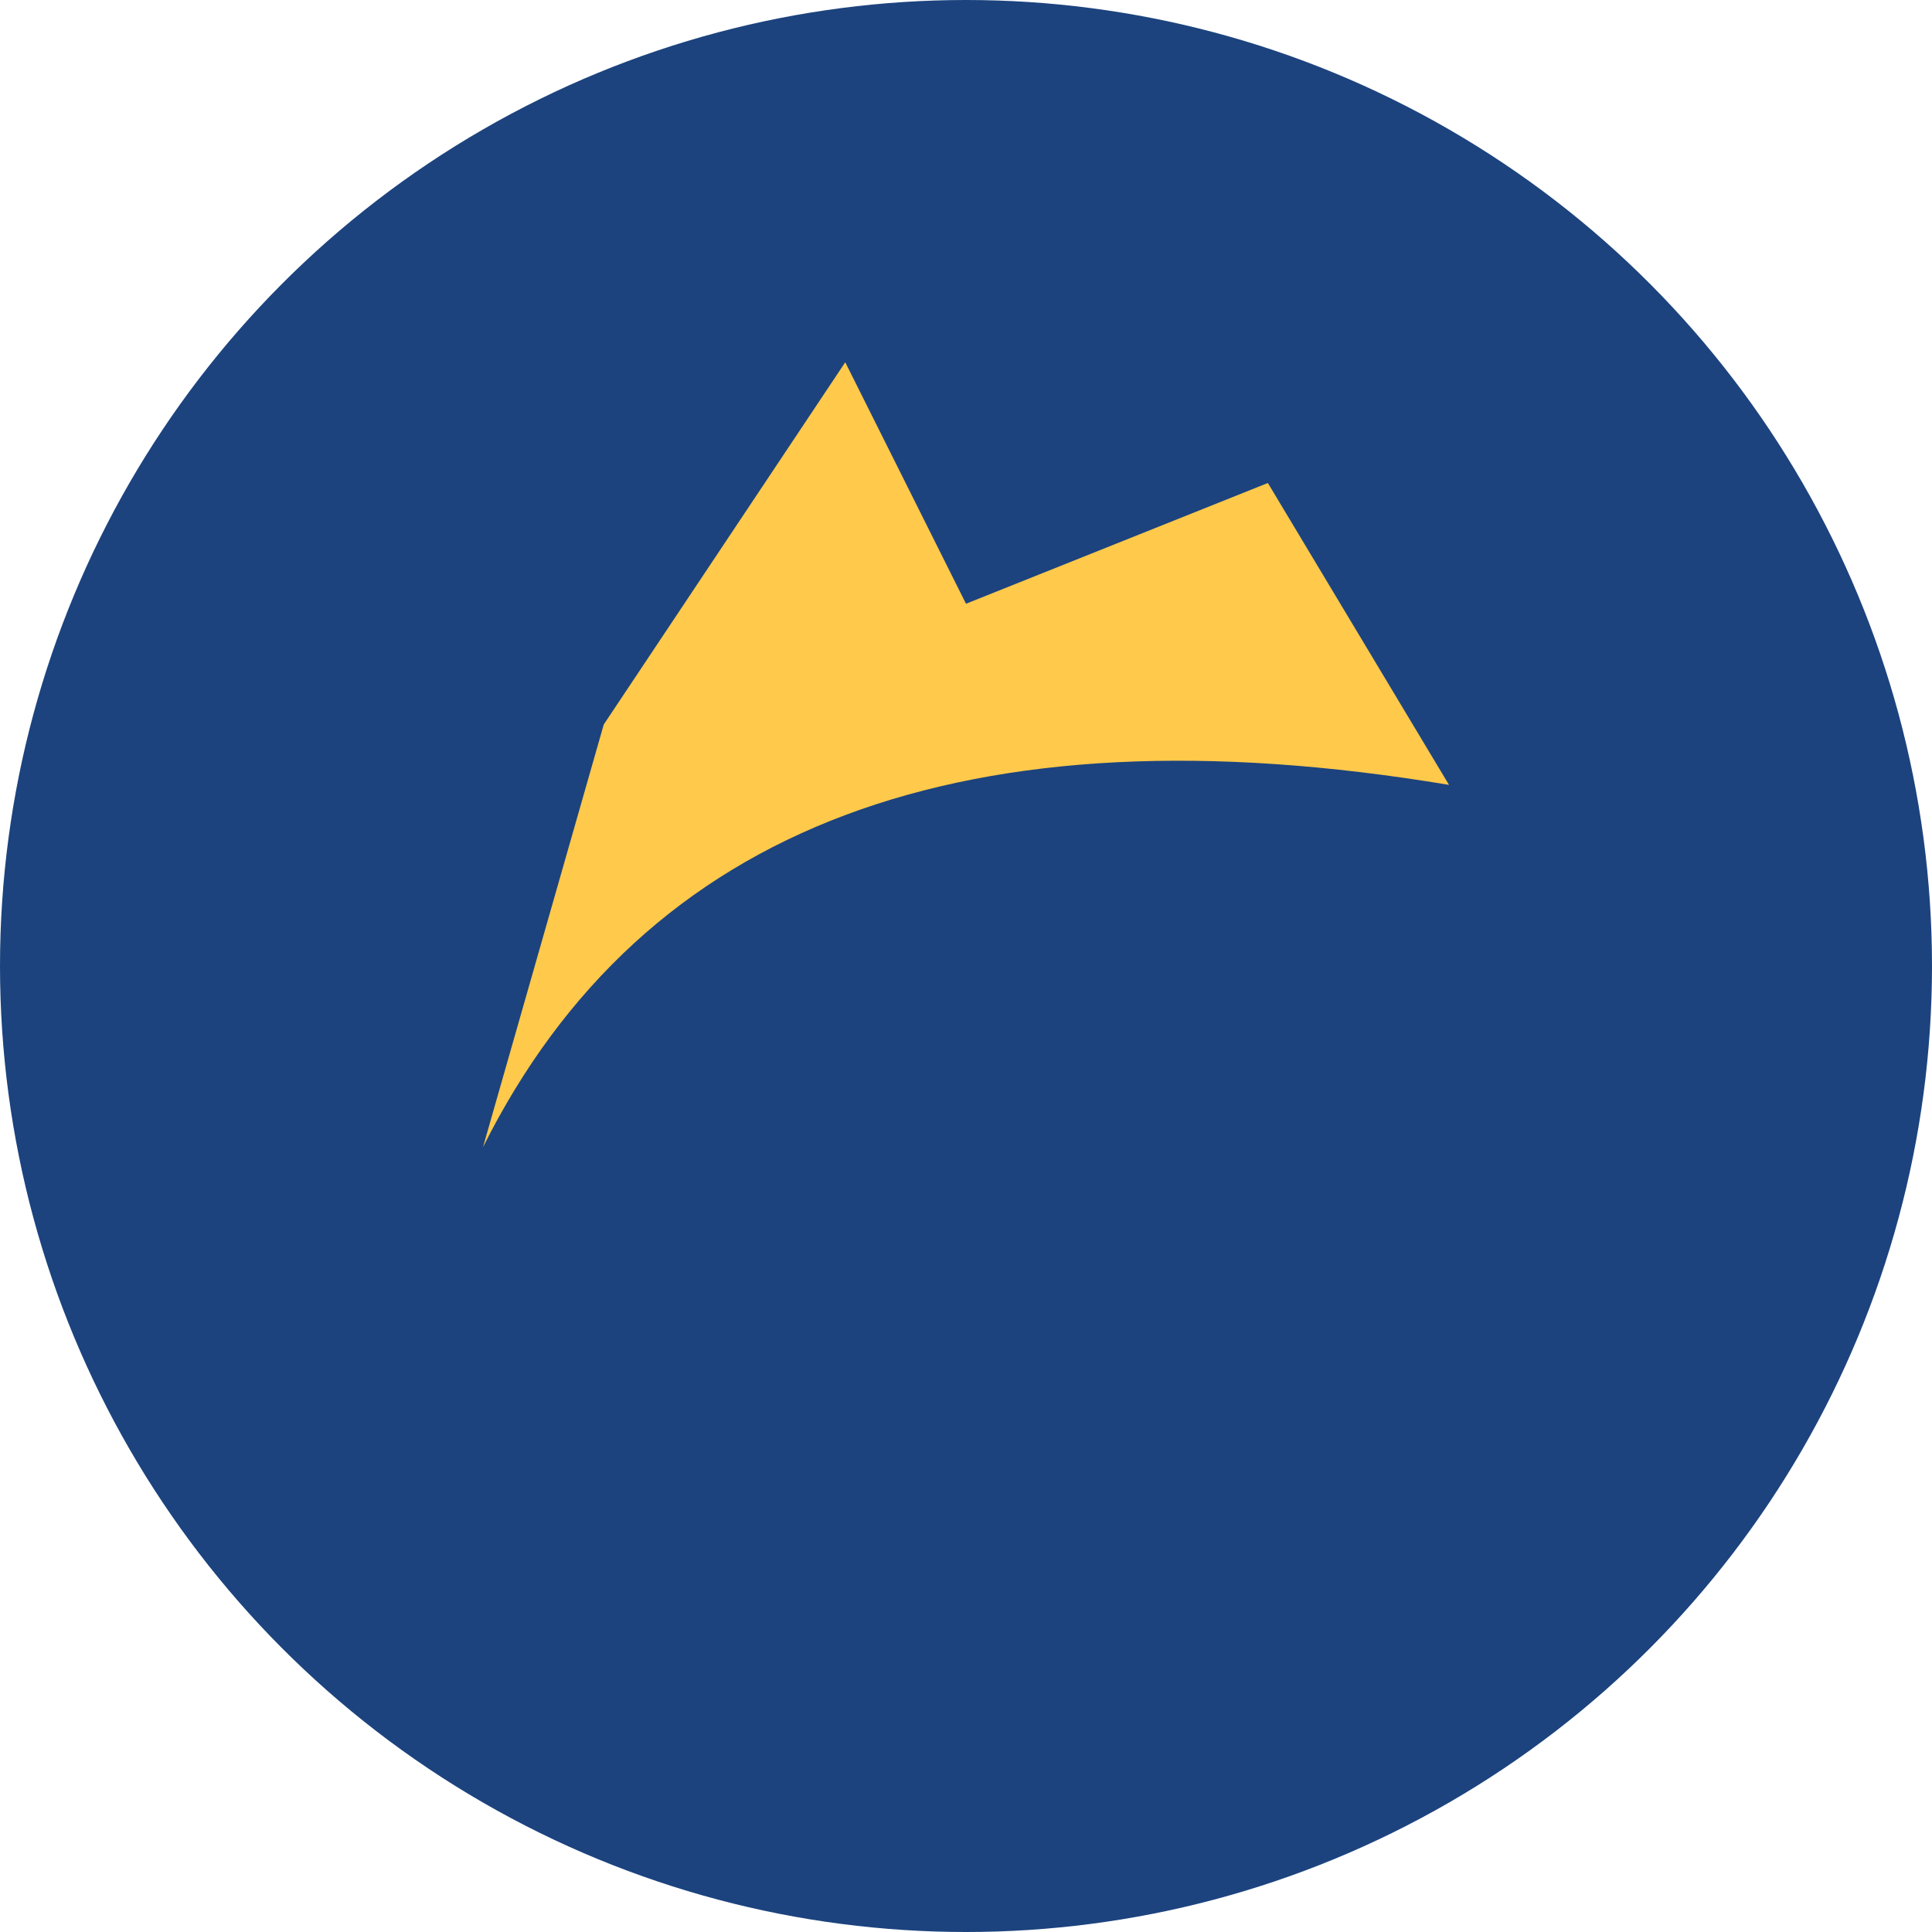
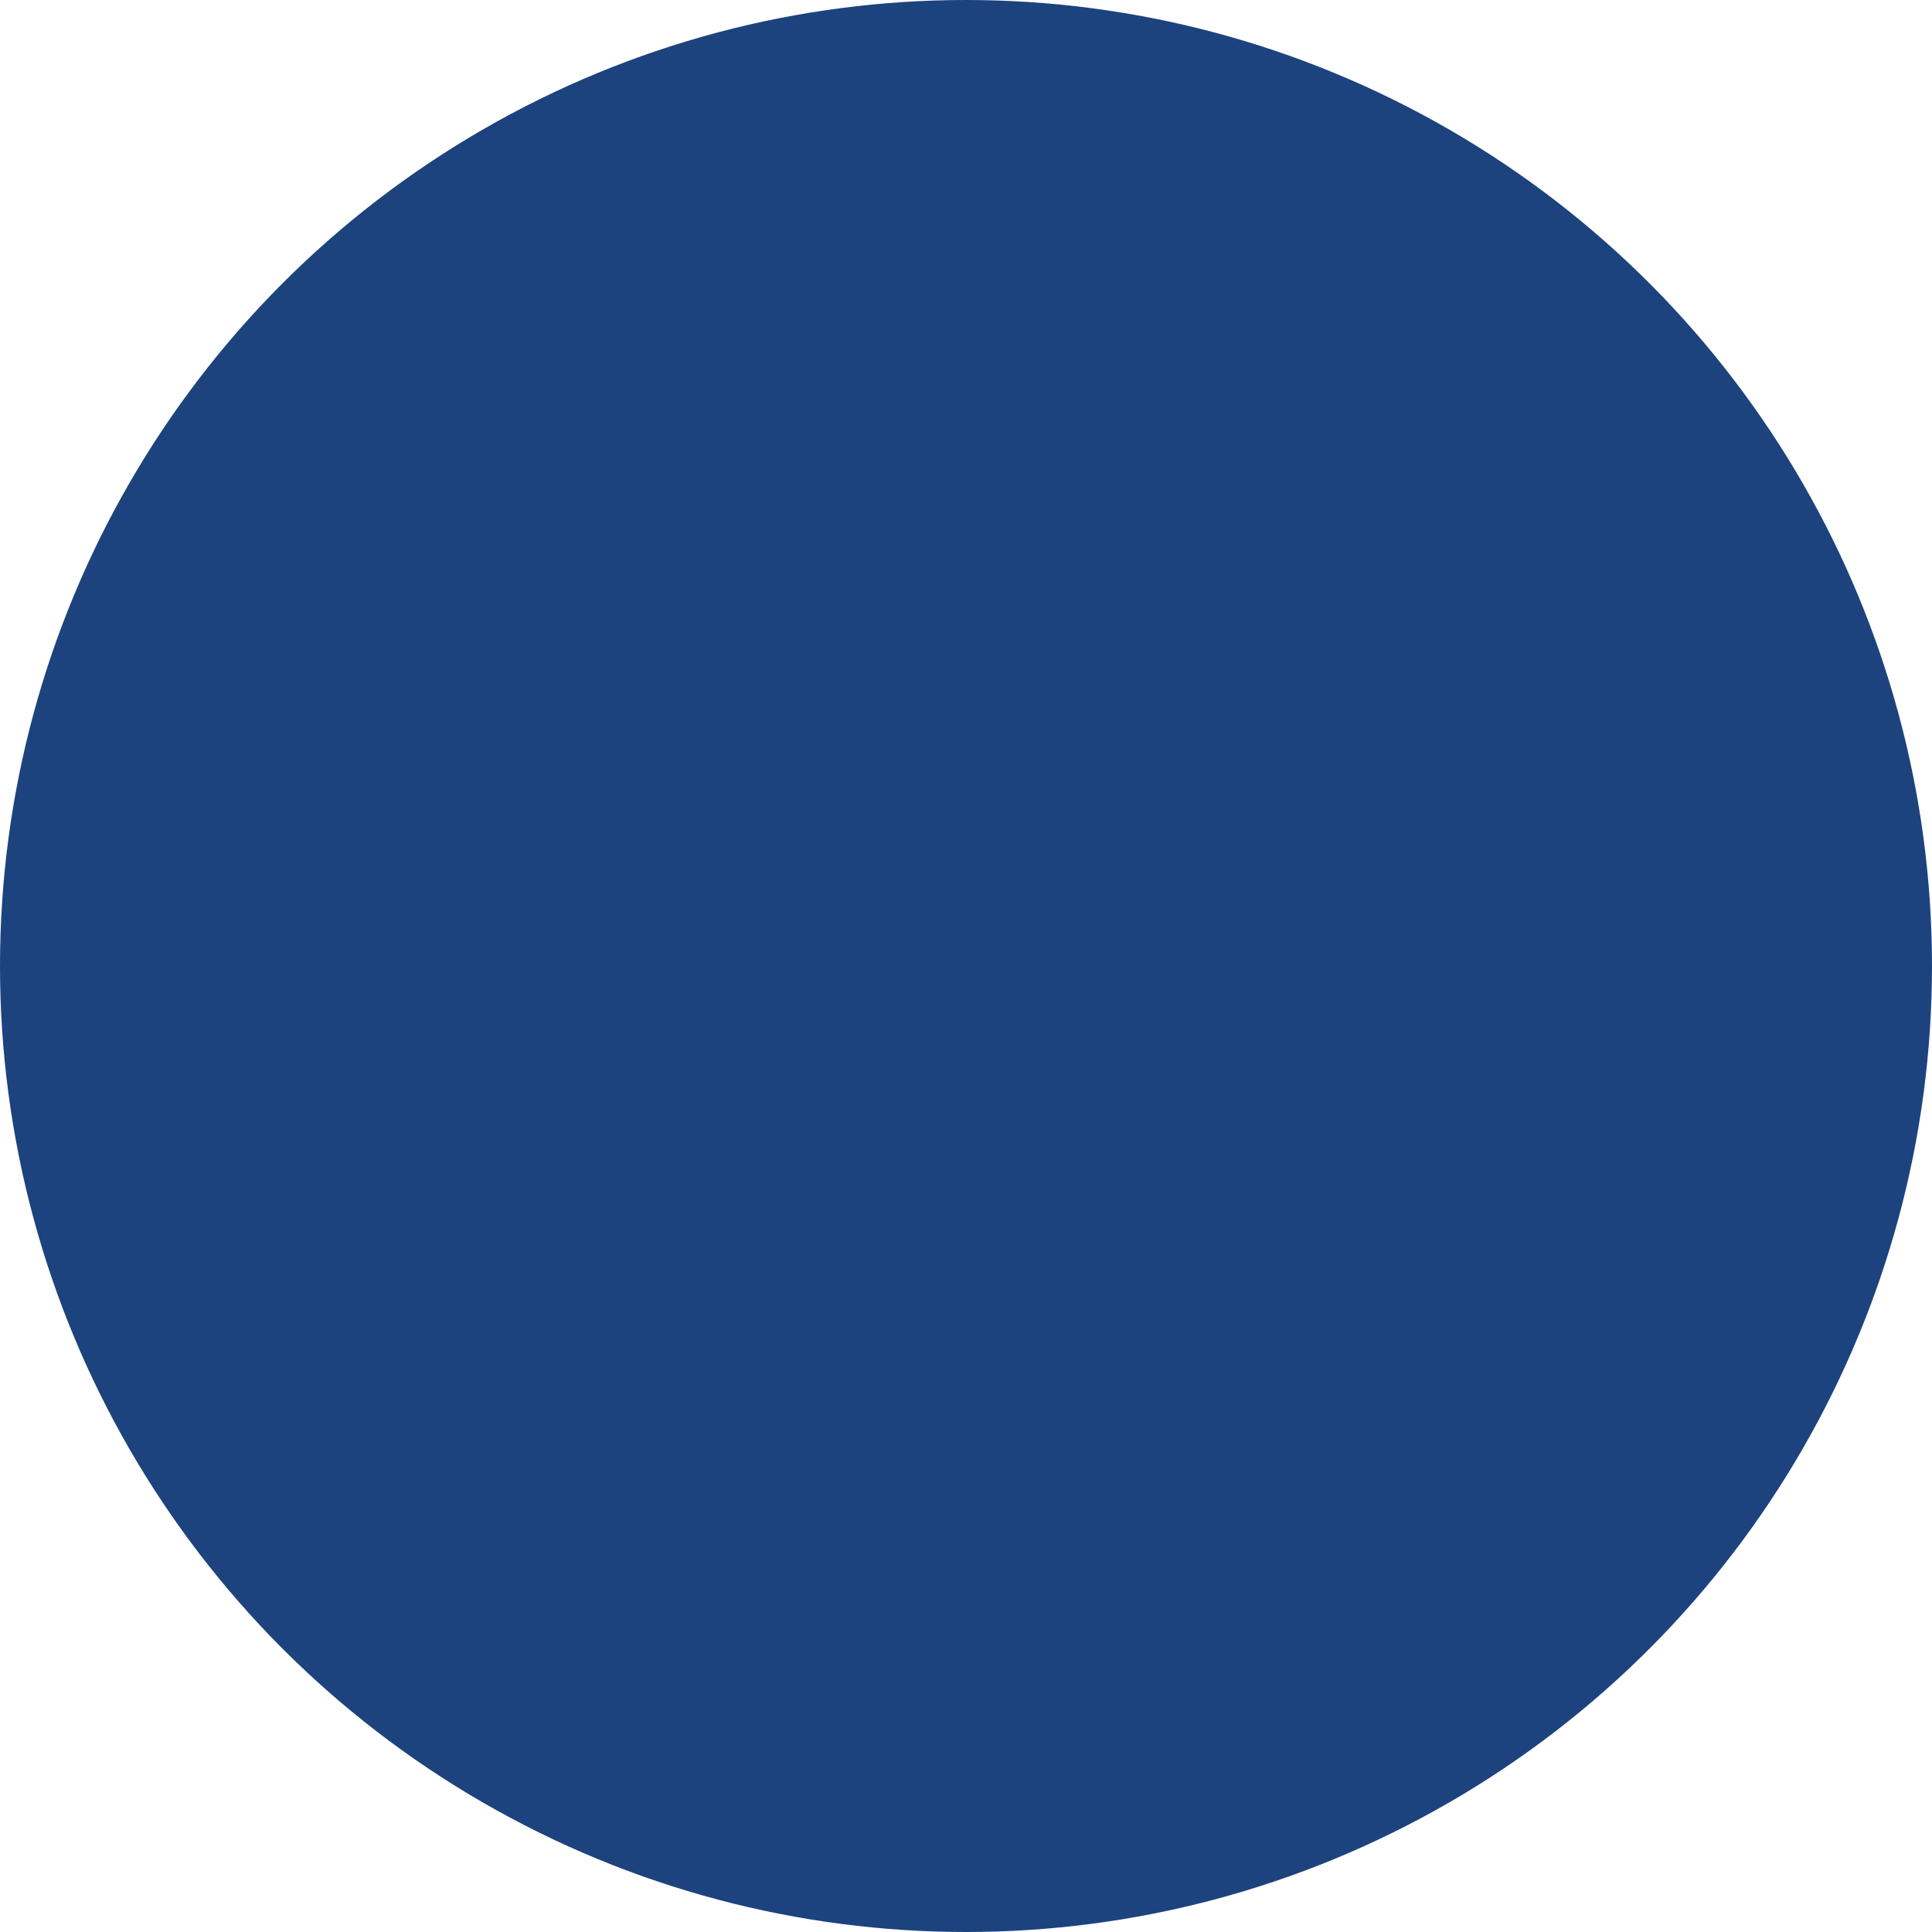
<svg xmlns="http://www.w3.org/2000/svg" width="32" height="32" viewBox="0 0 32 32">
  <circle cx="16" cy="16" r="16" fill="#1C437E" />
-   <path d="M8 19Q12 11 24 13l-3-5-5 2-2-4-4 6z" fill="#FFC94B" />
</svg>